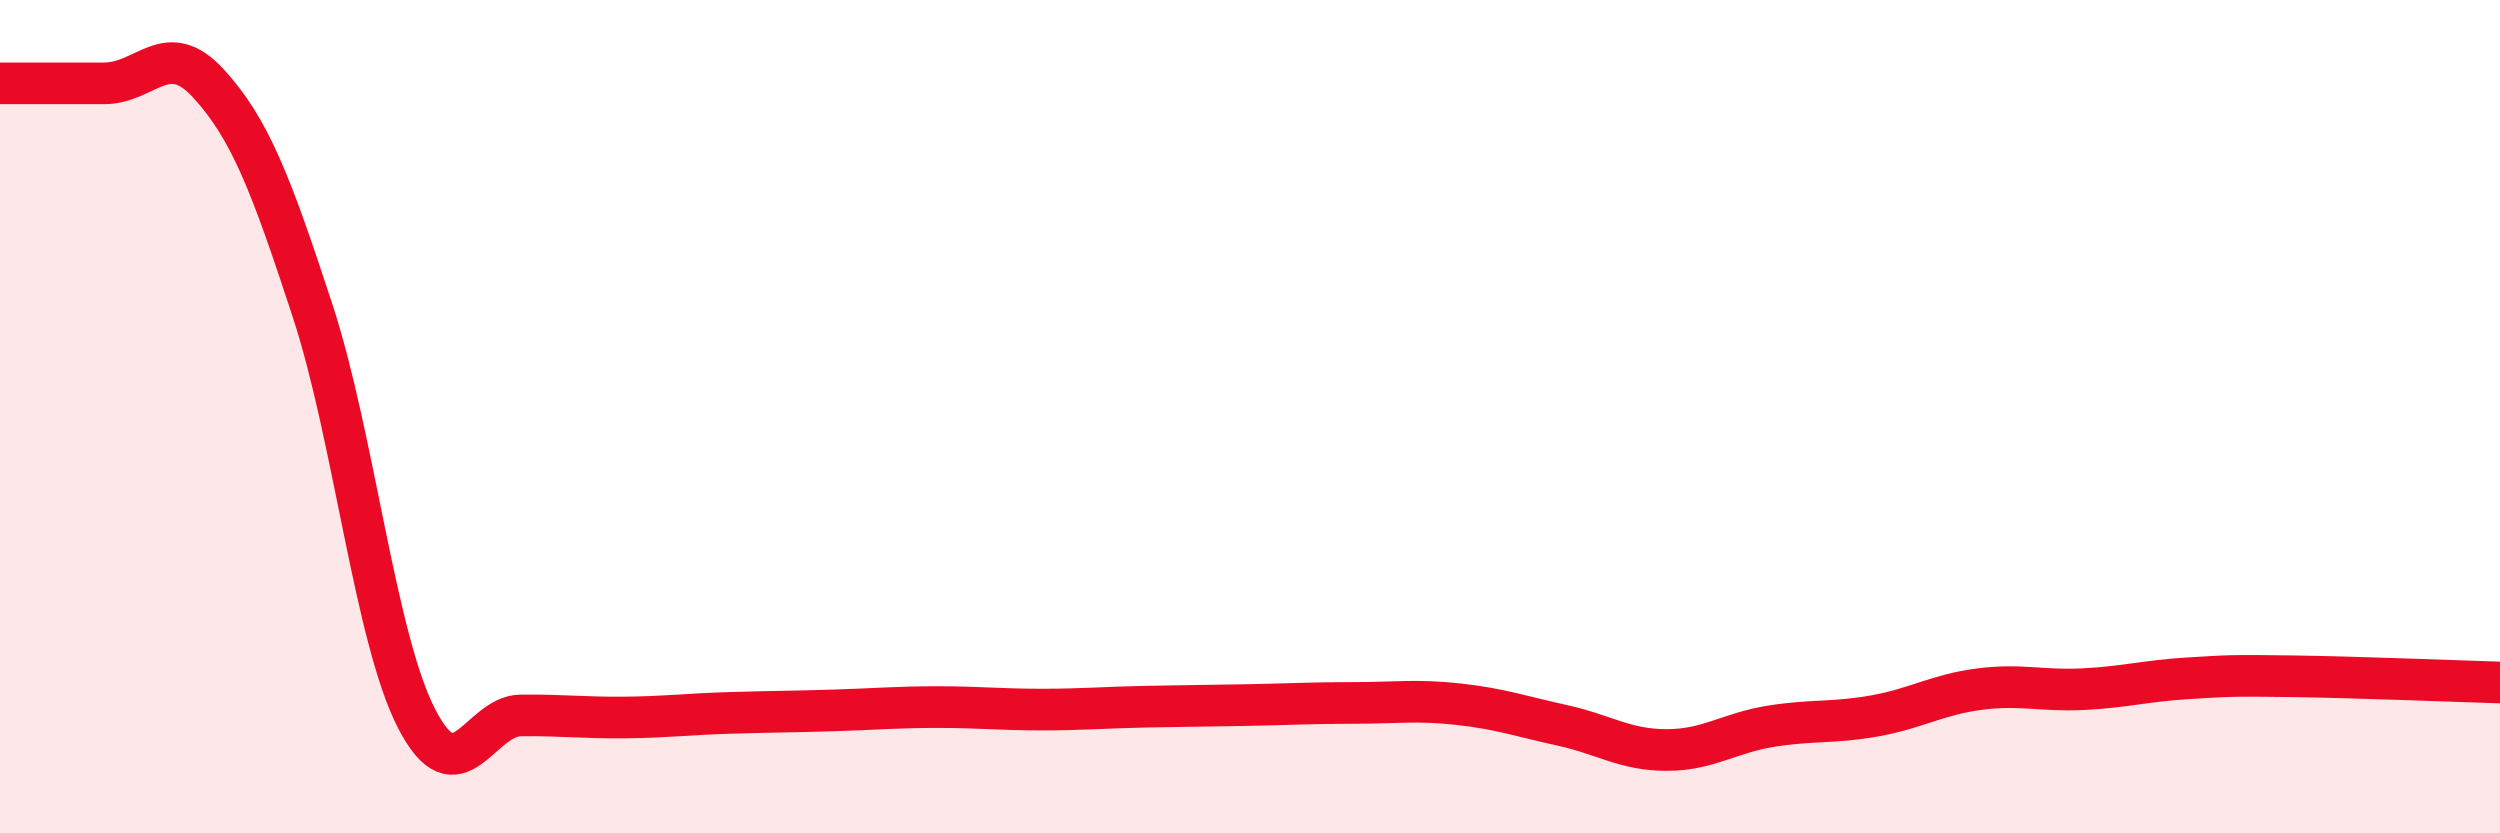
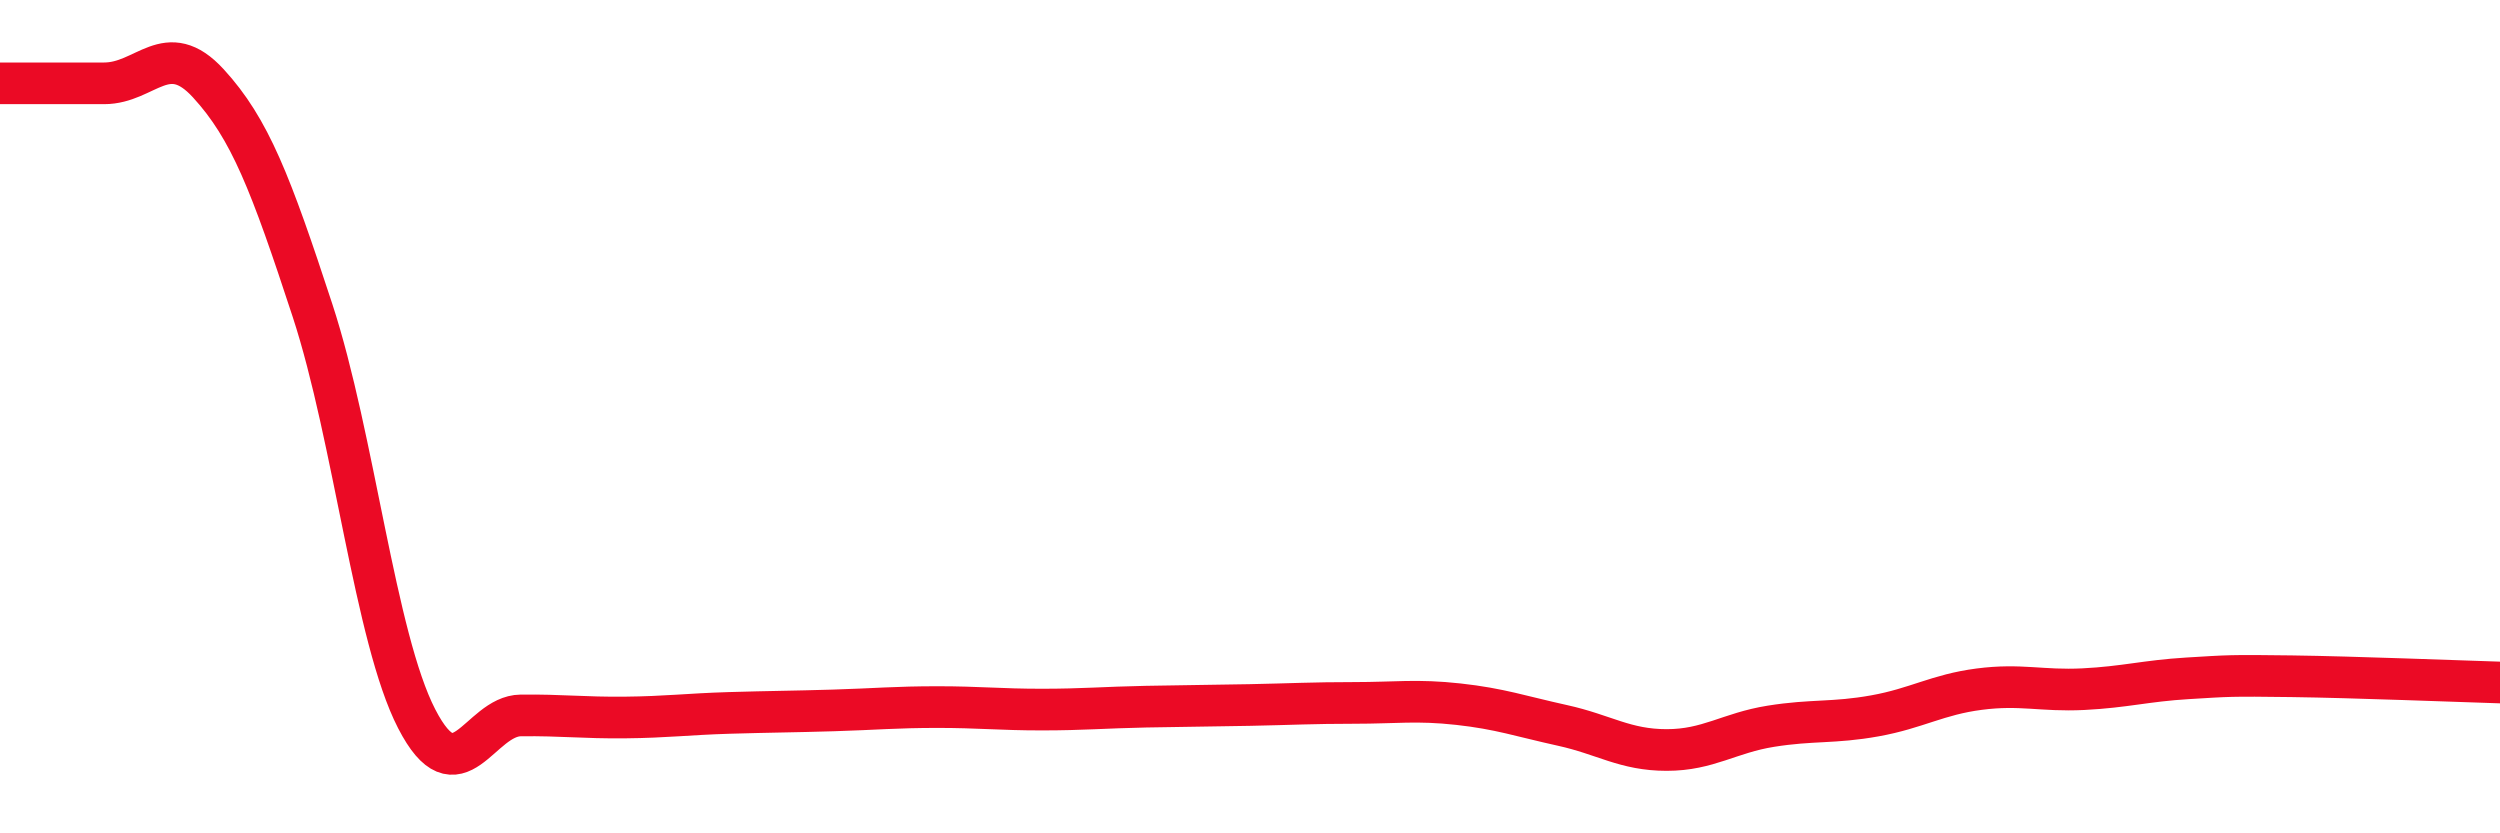
<svg xmlns="http://www.w3.org/2000/svg" width="60" height="20" viewBox="0 0 60 20">
-   <path d="M 0,2 C 0.5,2 1.5,2 2.5,2 C 3.5,2 4,0.91 5,2 C 6,3.09 6.5,4.4 7.5,7.45 C 8.5,10.5 9,15.31 10,17.25 C 11,19.19 11.5,17.18 12.5,17.17 C 13.5,17.16 14,17.23 15,17.22 C 16,17.21 16.5,17.14 17.5,17.11 C 18.5,17.08 19,17.08 20,17.05 C 21,17.02 21.5,16.97 22.5,16.97 C 23.5,16.97 24,17.03 25,17.03 C 26,17.03 26.5,16.98 27.5,16.96 C 28.5,16.94 29,16.94 30,16.92 C 31,16.9 31.5,16.87 32.5,16.87 C 33.5,16.87 34,16.79 35,16.9 C 36,17.01 36.5,17.19 37.5,17.41 C 38.5,17.63 39,18 40,18 C 41,18 41.5,17.59 42.5,17.43 C 43.5,17.27 44,17.36 45,17.18 C 46,17 46.5,16.67 47.5,16.54 C 48.5,16.41 49,16.59 50,16.54 C 51,16.49 51.5,16.34 52.5,16.28 C 53.5,16.22 53.5,16.21 55,16.23 C 56.5,16.25 59,16.35 60,16.38L60 20L0 20Z" fill="#EB0A25" opacity="0.1" stroke-linecap="round" stroke-linejoin="round" />
  <path d="M 0,2 C 0.5,2 1.5,2 2.5,2 C 3.5,2 4,0.91 5,2 C 6,3.09 6.5,4.4 7.5,7.45 C 8.5,10.5 9,15.31 10,17.25 C 11,19.19 11.5,17.18 12.5,17.17 C 13.5,17.16 14,17.23 15,17.22 C 16,17.21 16.5,17.14 17.5,17.11 C 18.5,17.08 19,17.08 20,17.05 C 21,17.02 21.5,16.97 22.5,16.97 C 23.5,16.97 24,17.03 25,17.03 C 26,17.03 26.5,16.98 27.5,16.96 C 28.5,16.94 29,16.94 30,16.92 C 31,16.9 31.5,16.87 32.5,16.87 C 33.5,16.87 34,16.79 35,16.9 C 36,17.01 36.5,17.19 37.5,17.41 C 38.5,17.63 39,18 40,18 C 41,18 41.5,17.59 42.5,17.43 C 43.5,17.27 44,17.36 45,17.18 C 46,17 46.5,16.67 47.5,16.54 C 48.5,16.41 49,16.59 50,16.54 C 51,16.49 51.5,16.34 52.5,16.28 C 53.5,16.22 53.5,16.21 55,16.23 C 56.5,16.25 59,16.35 60,16.38" stroke="#EB0A25" stroke-width="1" fill="none" stroke-linecap="round" stroke-linejoin="round" />
</svg>